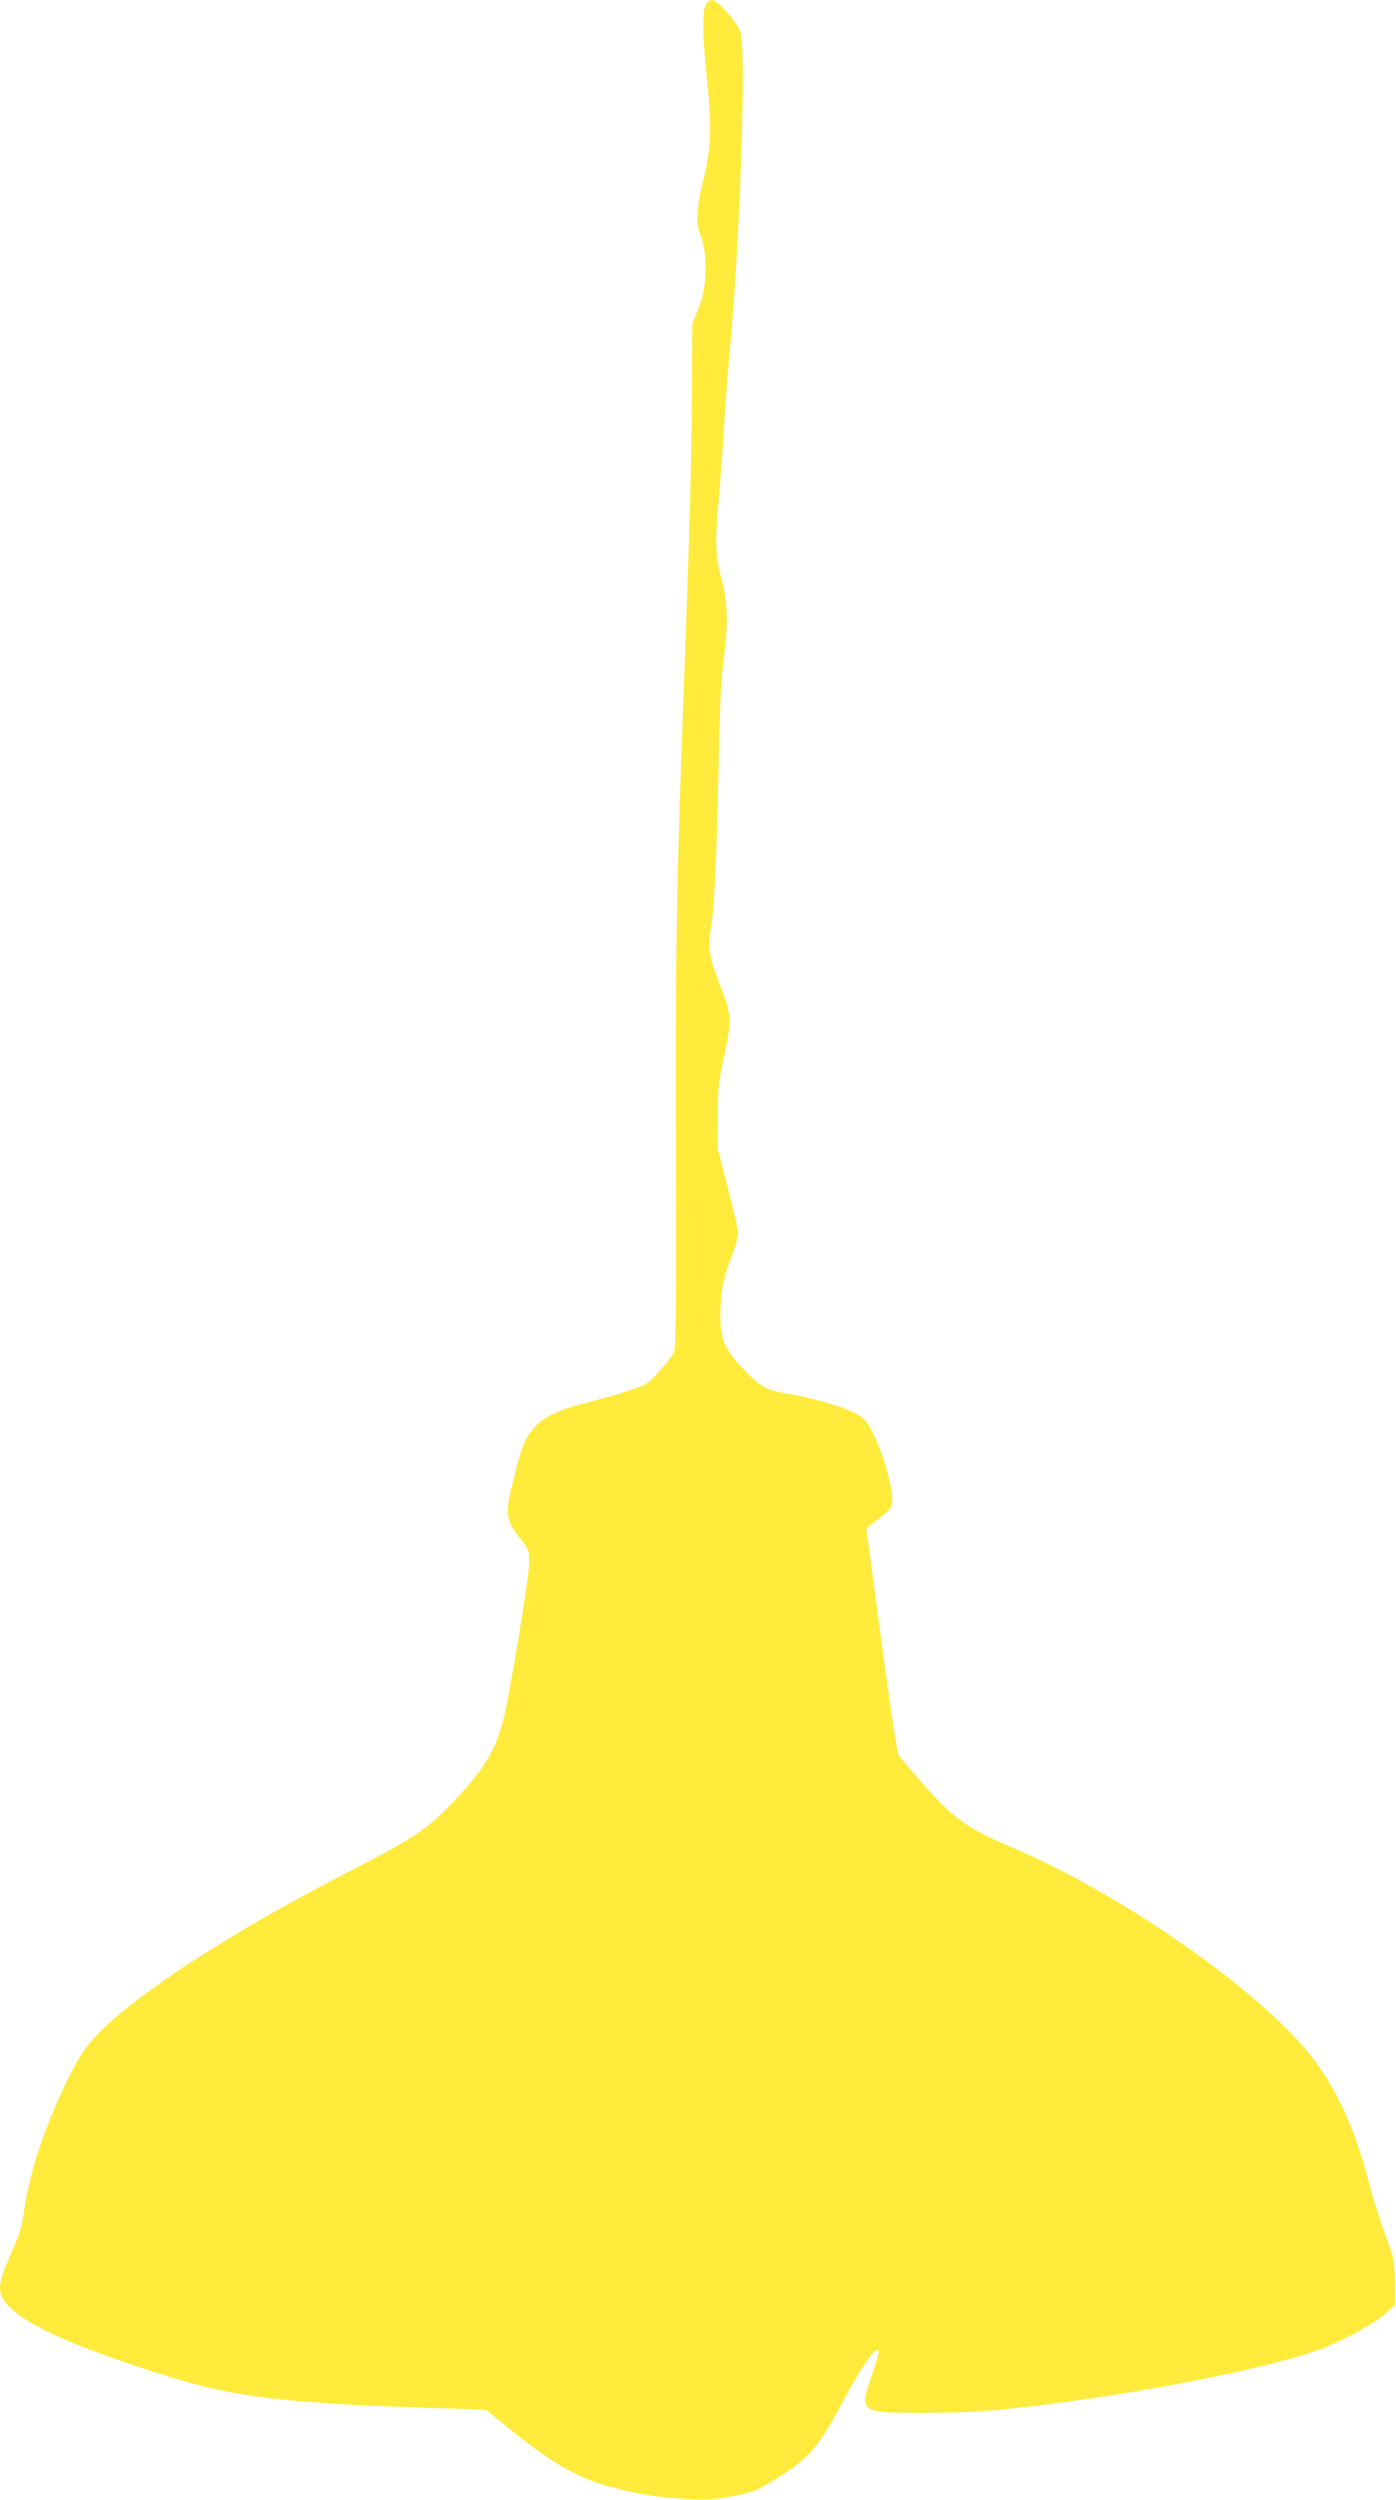
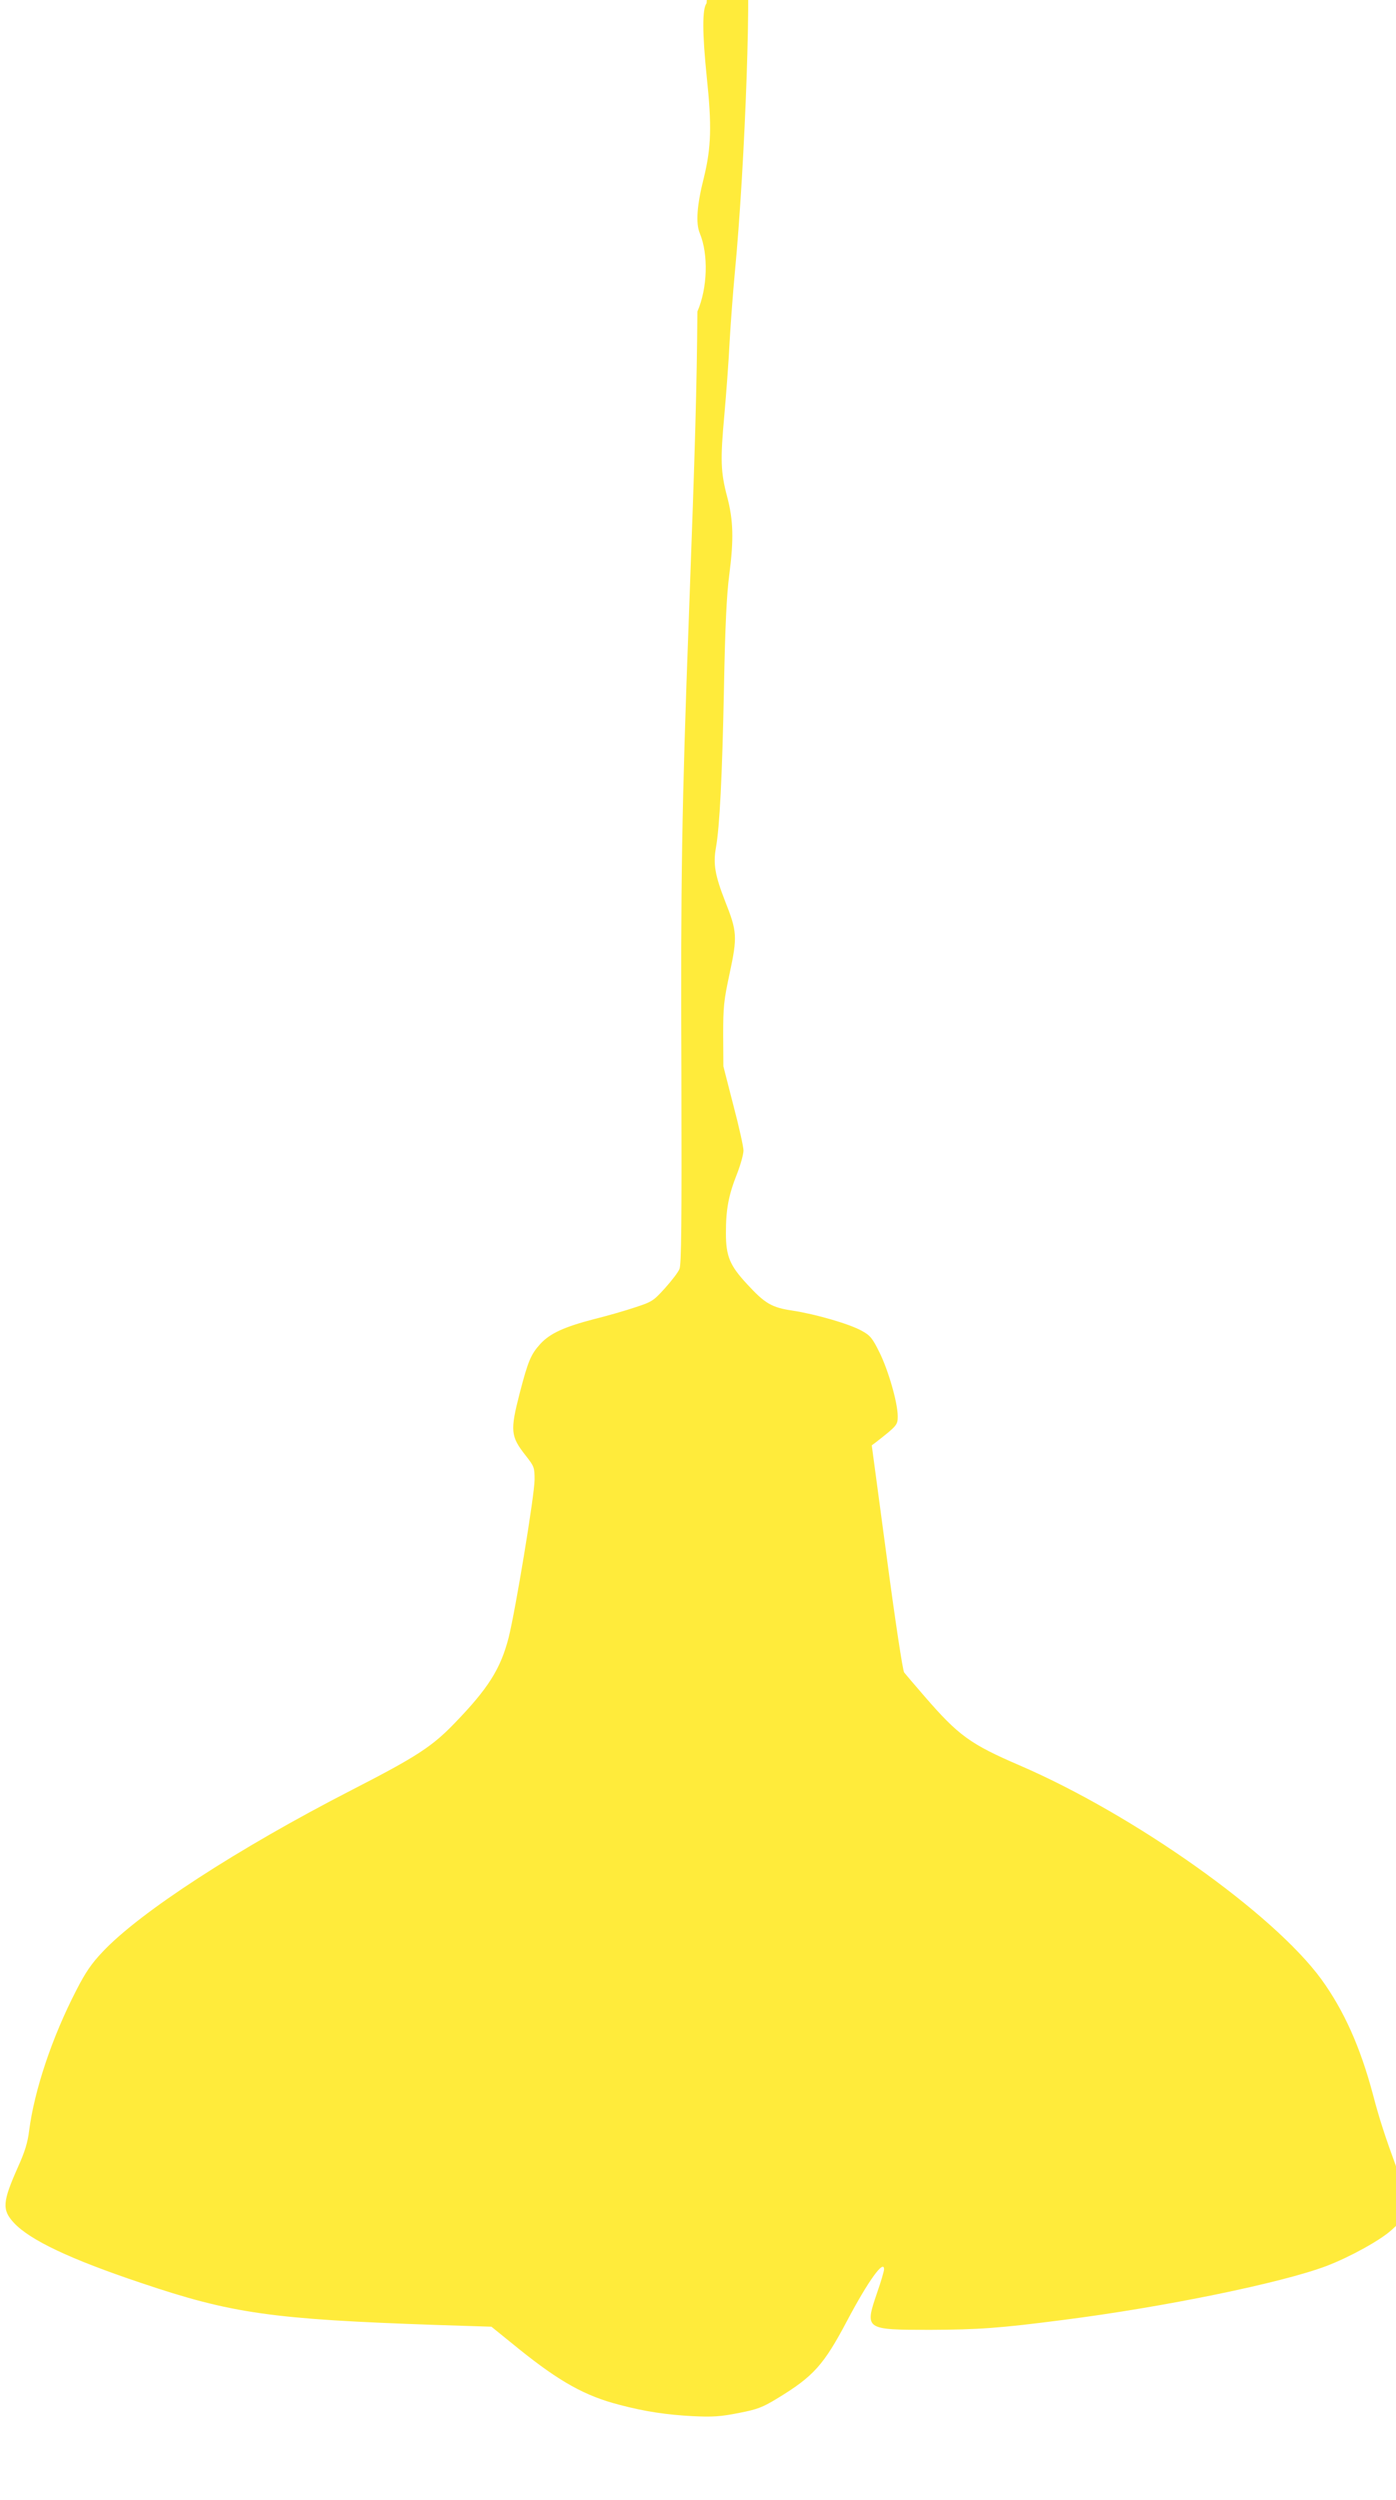
<svg xmlns="http://www.w3.org/2000/svg" version="1.0" width="715pt" height="1280pt" viewBox="0 0 715 1280" preserveAspectRatio="xMidYMid meet">
  <g transform="translate(0,1280) scale(0.1,-0.1)" fill="#ffeb3b" stroke="none">
-     <path d="M3619 12783 c-23 -27 -22 -156 1 -379 26 -247 23 -359 -15 -514 -36 -142 -42 -233 -21 -284 45 -108 40 -281 -12 -401 l-26 -60 -2 -365 c-3 -379 -11 -680 -44 -1570 -36 -969 -42 -1346 -38 -2335 2 -762 0 -976 -10 -998 -6 -16 -40 -60 -74 -98 -59 -65 -66 -70 -152 -98 -50 -17 -144 -44 -209 -60 -154 -40 -227 -73 -277 -127 -49 -54 -63 -87 -106 -252 -50 -194 -47 -222 31 -321 43 -55 45 -60 45 -123 0 -77 -98 -670 -133 -809 -41 -159 -104 -259 -274 -435 -117 -122 -195 -173 -528 -344 -586 -301 -1086 -626 -1277 -829 -57 -60 -88 -105 -135 -197 -124 -240 -215 -511 -242 -721 -7 -59 -23 -109 -55 -180 -82 -184 -85 -223 -22 -291 83 -88 287 -185 651 -307 465 -157 670 -186 1512 -215 l282 -9 142 -115 c209 -168 339 -240 514 -285 132 -35 243 -51 375 -58 104 -5 143 -2 235 16 97 19 121 28 200 76 184 112 236 170 356 397 108 204 189 316 189 263 0 -9 -16 -64 -36 -121 -64 -188 -62 -189 271 -189 248 1 354 8 685 51 510 65 1117 189 1346 276 116 44 275 131 333 184 l46 42 -1 113 c-1 88 -6 127 -21 169 -55 150 -87 247 -119 370 -65 244 -149 431 -265 591 -247 337 -956 840 -1544 1094 -253 109 -313 152 -487 353 -51 59 -98 114 -105 123 -7 8 -47 271 -89 589 l-77 574 24 18 c106 83 109 87 109 131 0 69 -48 235 -93 326 -37 75 -48 88 -92 112 -63 35 -236 85 -354 103 -107 16 -141 36 -233 136 -88 95 -108 142 -108 261 0 121 13 192 56 301 19 48 34 103 34 122 0 18 -23 123 -52 232 l-51 199 -1 160 c0 144 3 176 33 315 40 188 39 214 -23 370 -52 133 -62 192 -47 275 19 108 32 362 41 815 6 320 14 483 27 580 24 185 21 282 -11 403 -33 125 -35 188 -14 417 9 102 22 271 27 376 6 104 18 260 26 345 55 575 89 1562 57 1666 -14 47 -117 163 -144 163 -8 0 -22 -7 -29 -17z" />
+     <path d="M3619 12783 c-23 -27 -22 -156 1 -379 26 -247 23 -359 -15 -514 -36 -142 -42 -233 -21 -284 45 -108 40 -281 -12 -401 c-3 -379 -11 -680 -44 -1570 -36 -969 -42 -1346 -38 -2335 2 -762 0 -976 -10 -998 -6 -16 -40 -60 -74 -98 -59 -65 -66 -70 -152 -98 -50 -17 -144 -44 -209 -60 -154 -40 -227 -73 -277 -127 -49 -54 -63 -87 -106 -252 -50 -194 -47 -222 31 -321 43 -55 45 -60 45 -123 0 -77 -98 -670 -133 -809 -41 -159 -104 -259 -274 -435 -117 -122 -195 -173 -528 -344 -586 -301 -1086 -626 -1277 -829 -57 -60 -88 -105 -135 -197 -124 -240 -215 -511 -242 -721 -7 -59 -23 -109 -55 -180 -82 -184 -85 -223 -22 -291 83 -88 287 -185 651 -307 465 -157 670 -186 1512 -215 l282 -9 142 -115 c209 -168 339 -240 514 -285 132 -35 243 -51 375 -58 104 -5 143 -2 235 16 97 19 121 28 200 76 184 112 236 170 356 397 108 204 189 316 189 263 0 -9 -16 -64 -36 -121 -64 -188 -62 -189 271 -189 248 1 354 8 685 51 510 65 1117 189 1346 276 116 44 275 131 333 184 l46 42 -1 113 c-1 88 -6 127 -21 169 -55 150 -87 247 -119 370 -65 244 -149 431 -265 591 -247 337 -956 840 -1544 1094 -253 109 -313 152 -487 353 -51 59 -98 114 -105 123 -7 8 -47 271 -89 589 l-77 574 24 18 c106 83 109 87 109 131 0 69 -48 235 -93 326 -37 75 -48 88 -92 112 -63 35 -236 85 -354 103 -107 16 -141 36 -233 136 -88 95 -108 142 -108 261 0 121 13 192 56 301 19 48 34 103 34 122 0 18 -23 123 -52 232 l-51 199 -1 160 c0 144 3 176 33 315 40 188 39 214 -23 370 -52 133 -62 192 -47 275 19 108 32 362 41 815 6 320 14 483 27 580 24 185 21 282 -11 403 -33 125 -35 188 -14 417 9 102 22 271 27 376 6 104 18 260 26 345 55 575 89 1562 57 1666 -14 47 -117 163 -144 163 -8 0 -22 -7 -29 -17z" />
  </g>
</svg>